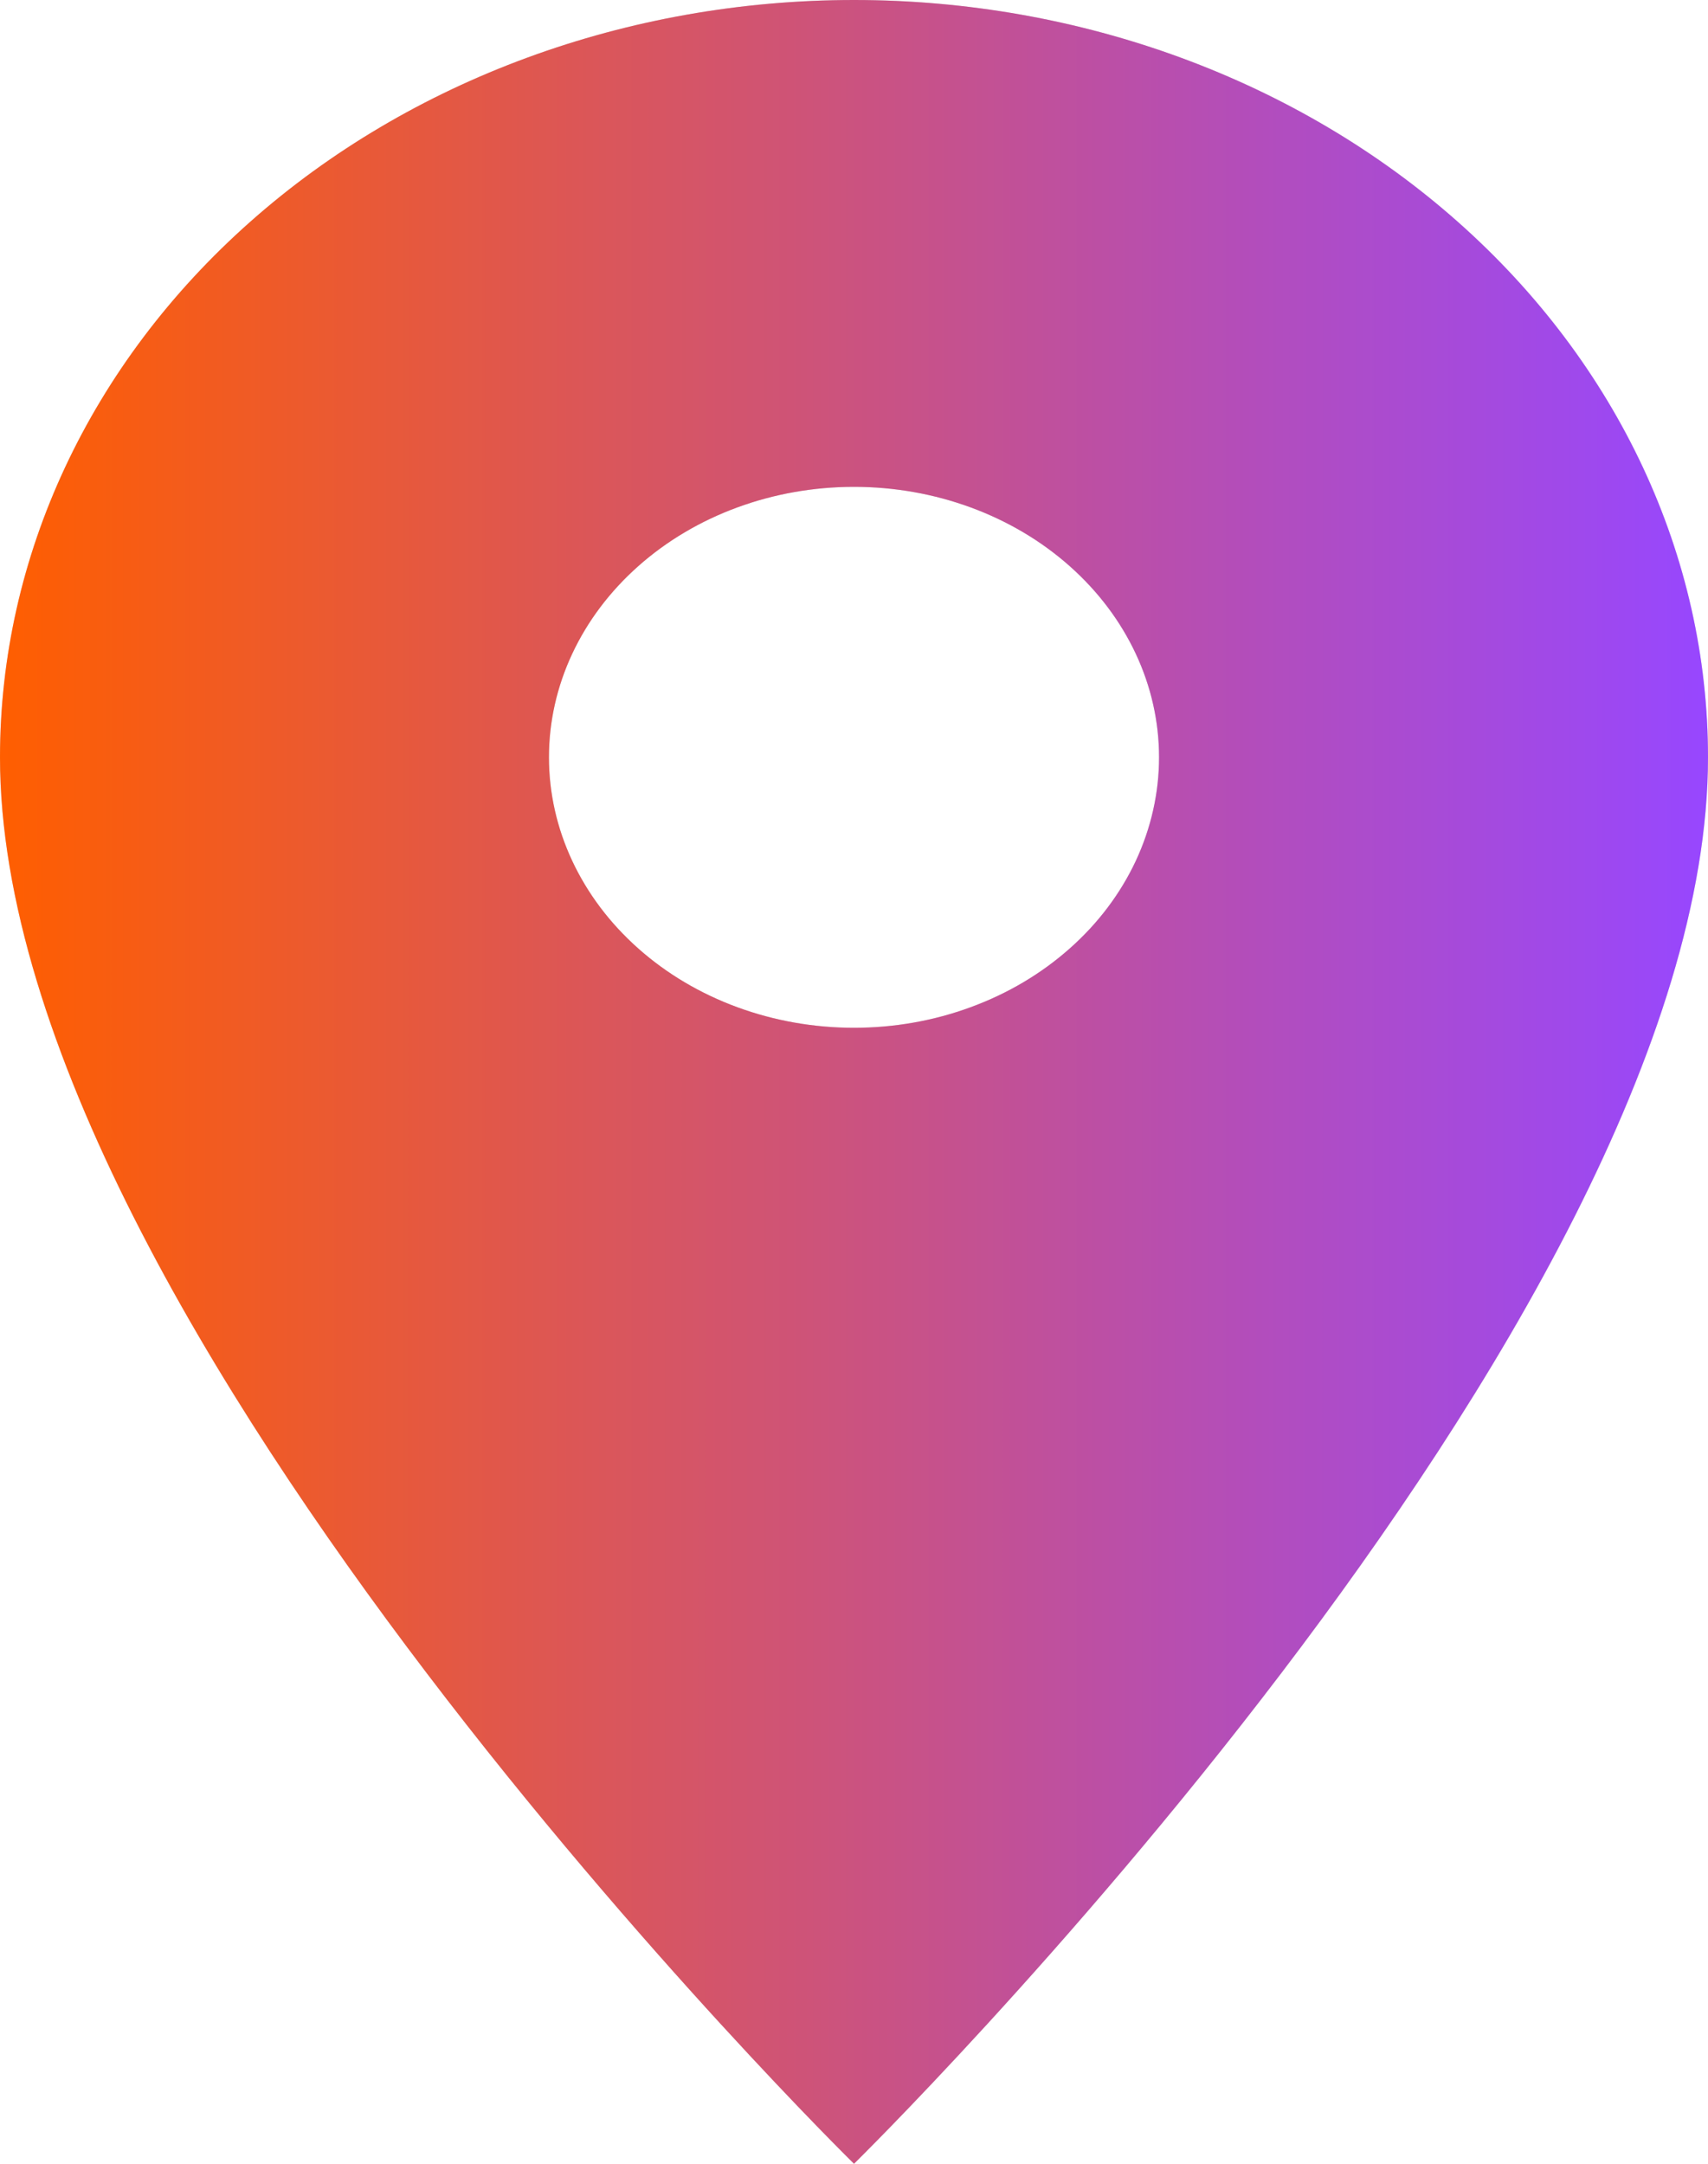
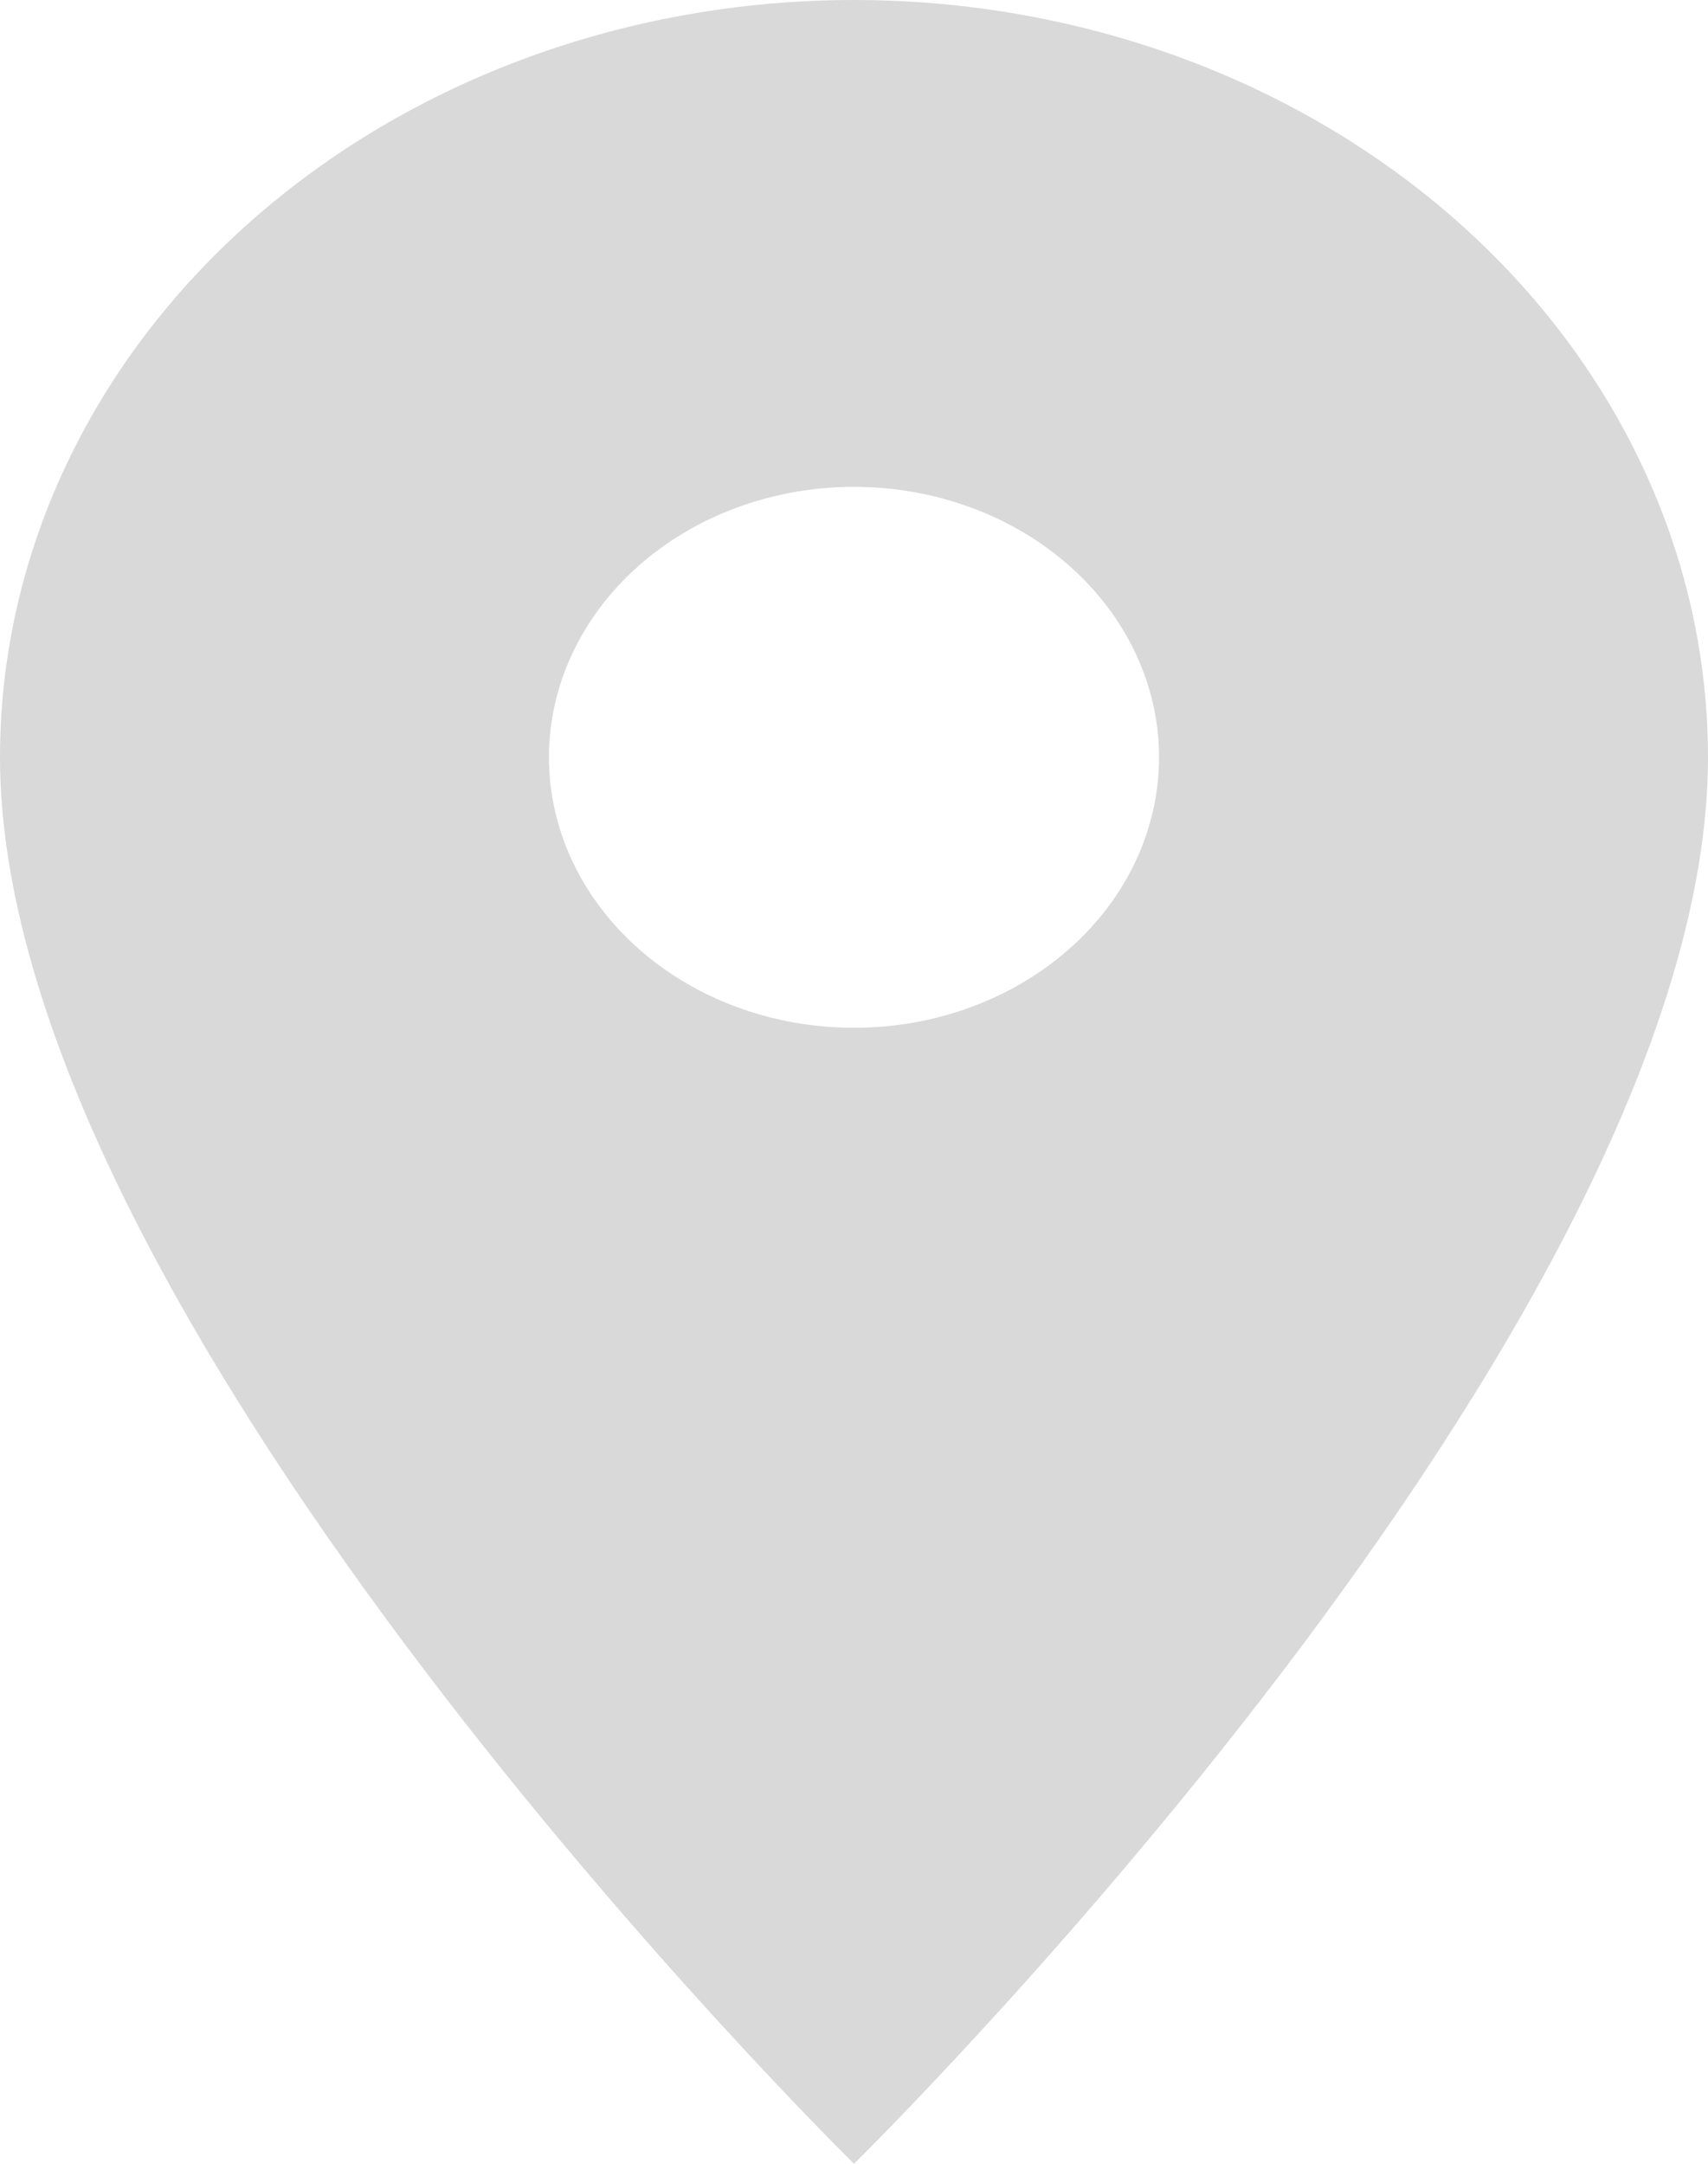
<svg xmlns="http://www.w3.org/2000/svg" width="15" height="19" viewBox="0 0 15 19" fill="none">
  <path d="M7.5 9.025C6.79 9.025 6.108 8.775 5.606 8.329C5.104 7.884 4.821 7.28 4.821 6.65C4.821 6.02 5.104 5.416 5.606 4.971C6.108 4.525 6.79 4.275 7.5 4.275C8.21 4.275 8.892 4.525 9.394 4.971C9.896 5.416 10.179 6.02 10.179 6.65C10.179 6.962 10.109 7.271 9.975 7.559C9.84 7.847 9.643 8.109 9.394 8.329C9.145 8.55 8.85 8.725 8.525 8.844C8.2 8.964 7.852 9.025 7.5 9.025ZM7.5 0C5.511 0 3.603 0.701 2.197 1.948C0.79 3.195 0 4.886 0 6.65C0 11.637 7.5 19 7.5 19C7.5 19 15 11.637 15 6.65C15 4.886 14.21 3.195 12.803 1.948C11.397 0.701 9.489 0 7.5 0Z" fill="#D9D9D9" />
-   <path d="M7.5 9.025C6.79 9.025 6.108 8.775 5.606 8.329C5.104 7.884 4.821 7.28 4.821 6.65C4.821 6.02 5.104 5.416 5.606 4.971C6.108 4.525 6.79 4.275 7.5 4.275C8.21 4.275 8.892 4.525 9.394 4.971C9.896 5.416 10.179 6.02 10.179 6.65C10.179 6.962 10.109 7.271 9.975 7.559C9.84 7.847 9.643 8.109 9.394 8.329C9.145 8.55 8.85 8.725 8.525 8.844C8.2 8.964 7.852 9.025 7.5 9.025ZM7.5 0C5.511 0 3.603 0.701 2.197 1.948C0.79 3.195 0 4.886 0 6.65C0 11.637 7.5 19 7.5 19C7.5 19 15 11.637 15 6.65C15 4.886 14.21 3.195 12.803 1.948C11.397 0.701 9.489 0 7.5 0Z" fill="url(#paint0_linear_1_919)" />
  <defs>
    <linearGradient id="paint0_linear_1_919" x1="0" y1="9.5" x2="15" y2="9.501" gradientUnits="userSpaceOnUse">
      <stop stop-color="#FF5E00" />
      <stop offset="1" stop-color="#9747FF" />
    </linearGradient>
  </defs>
</svg>